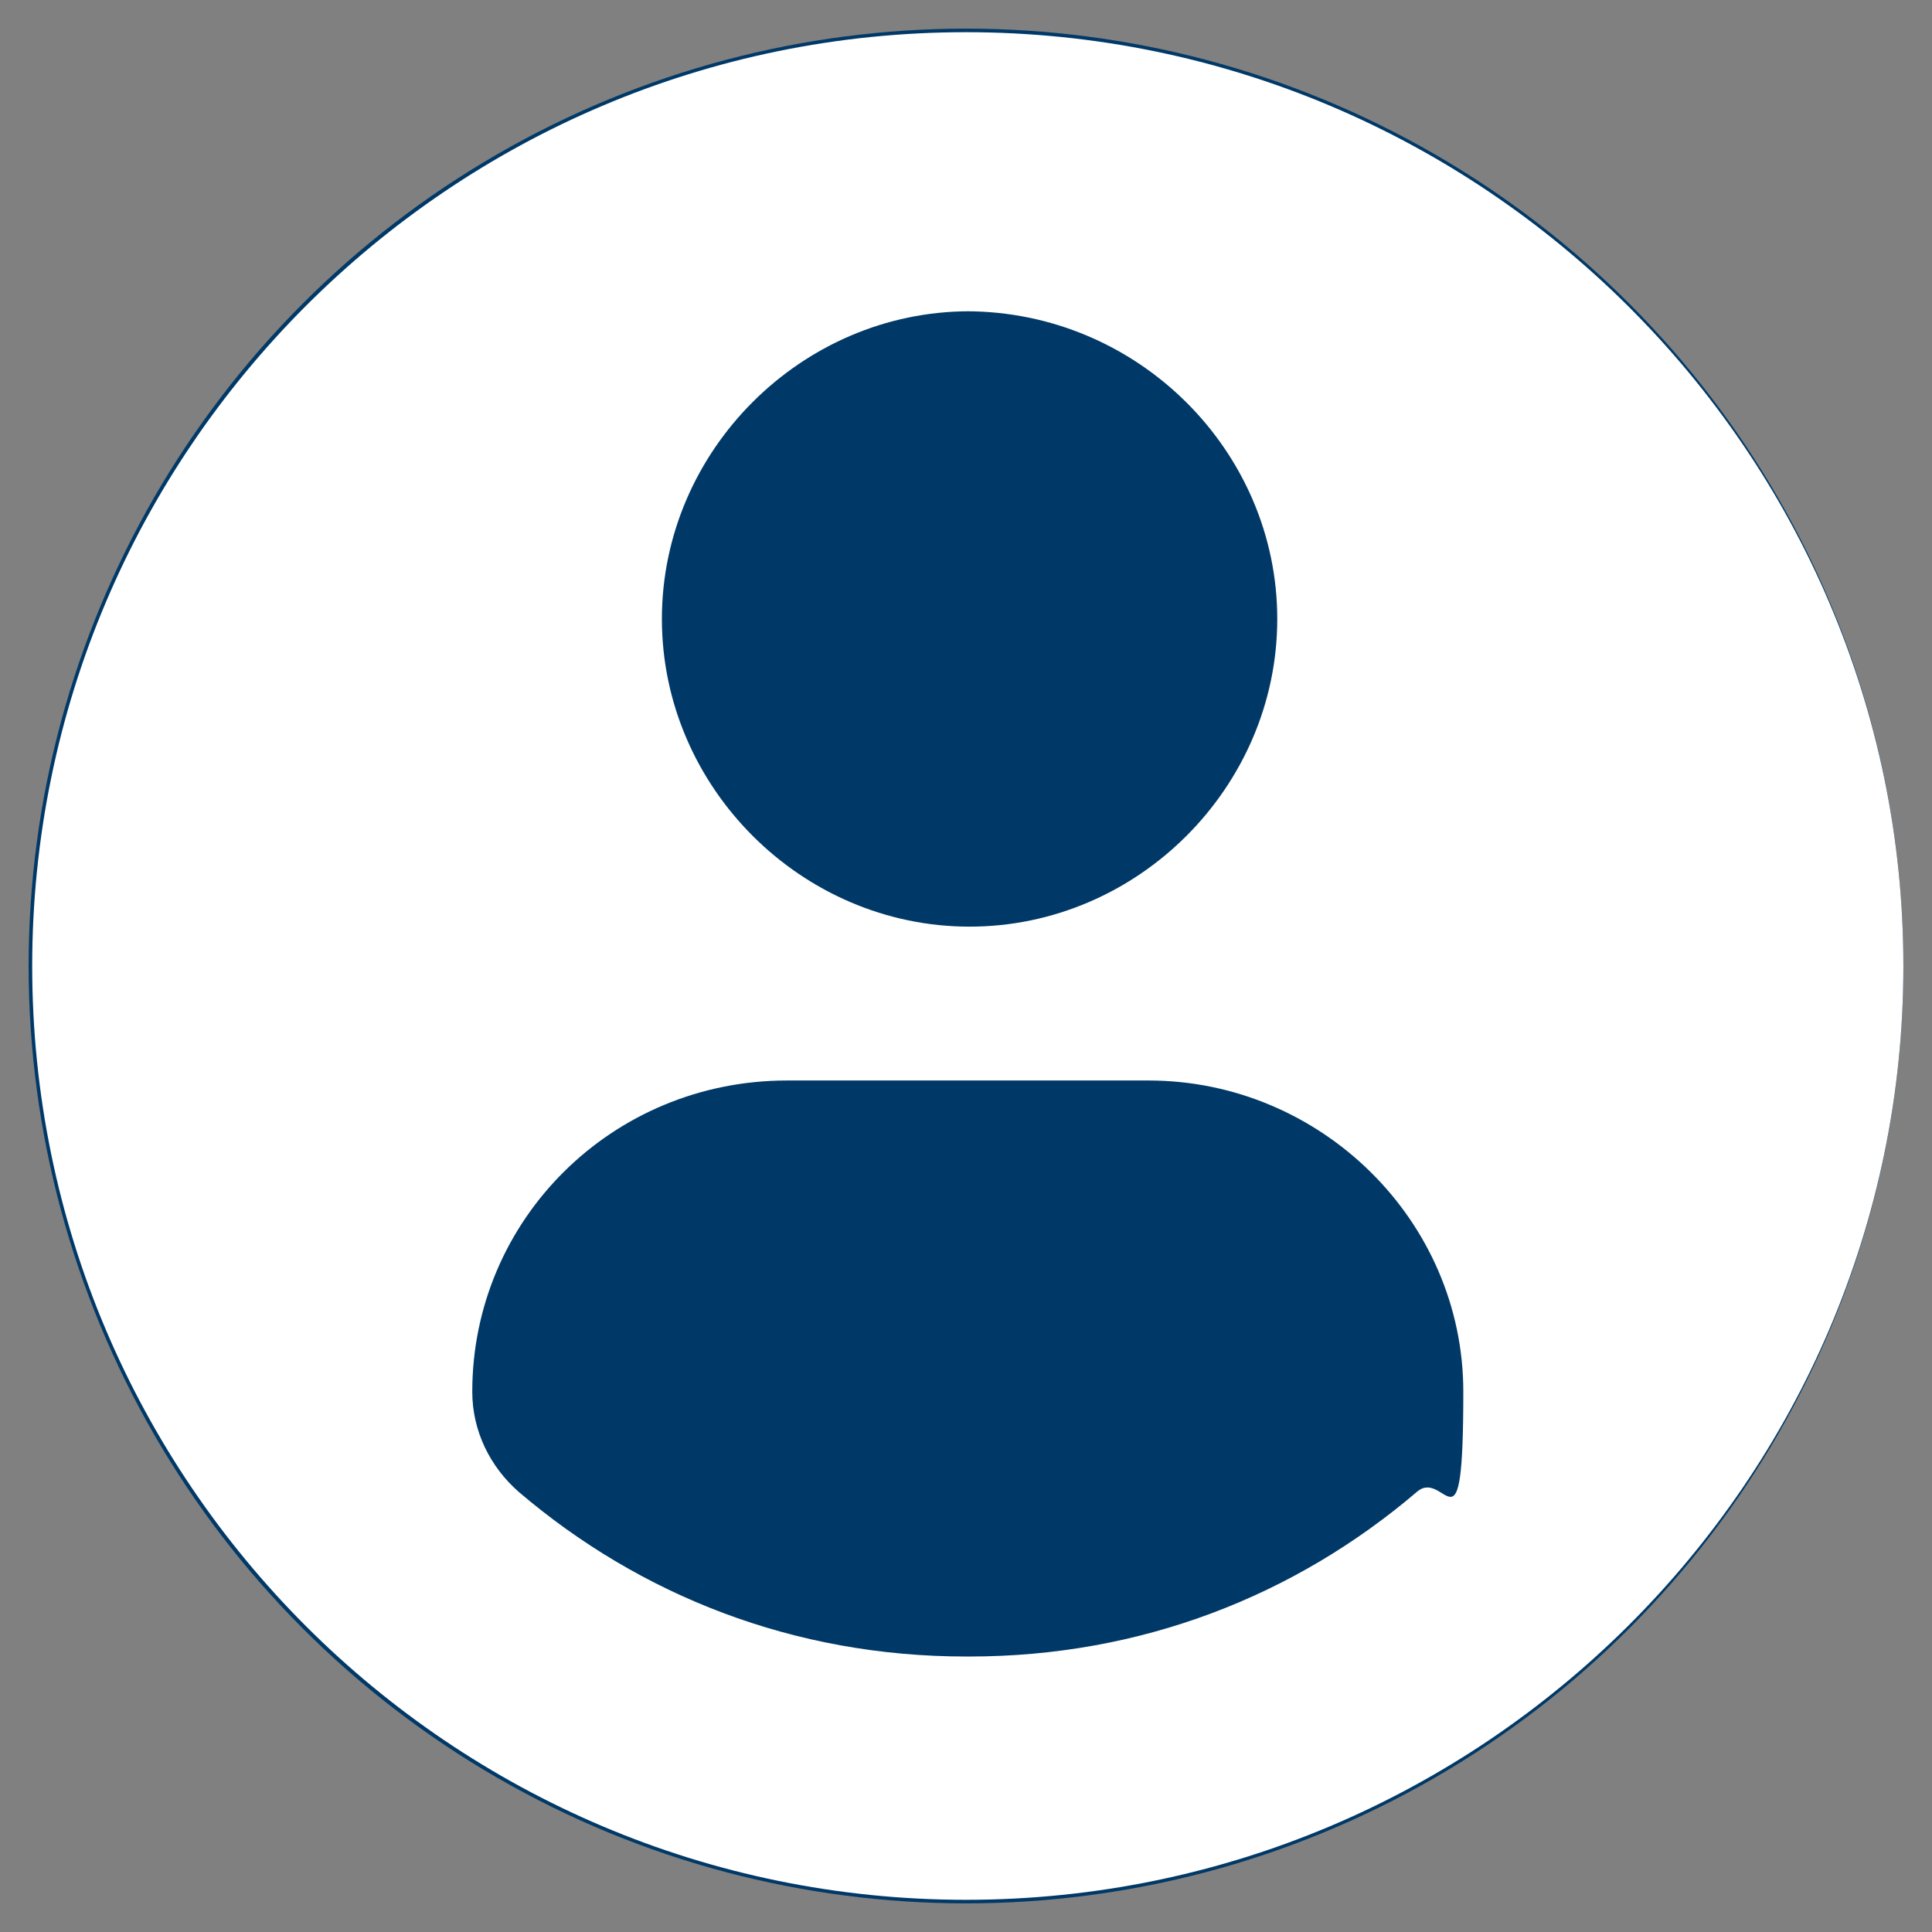
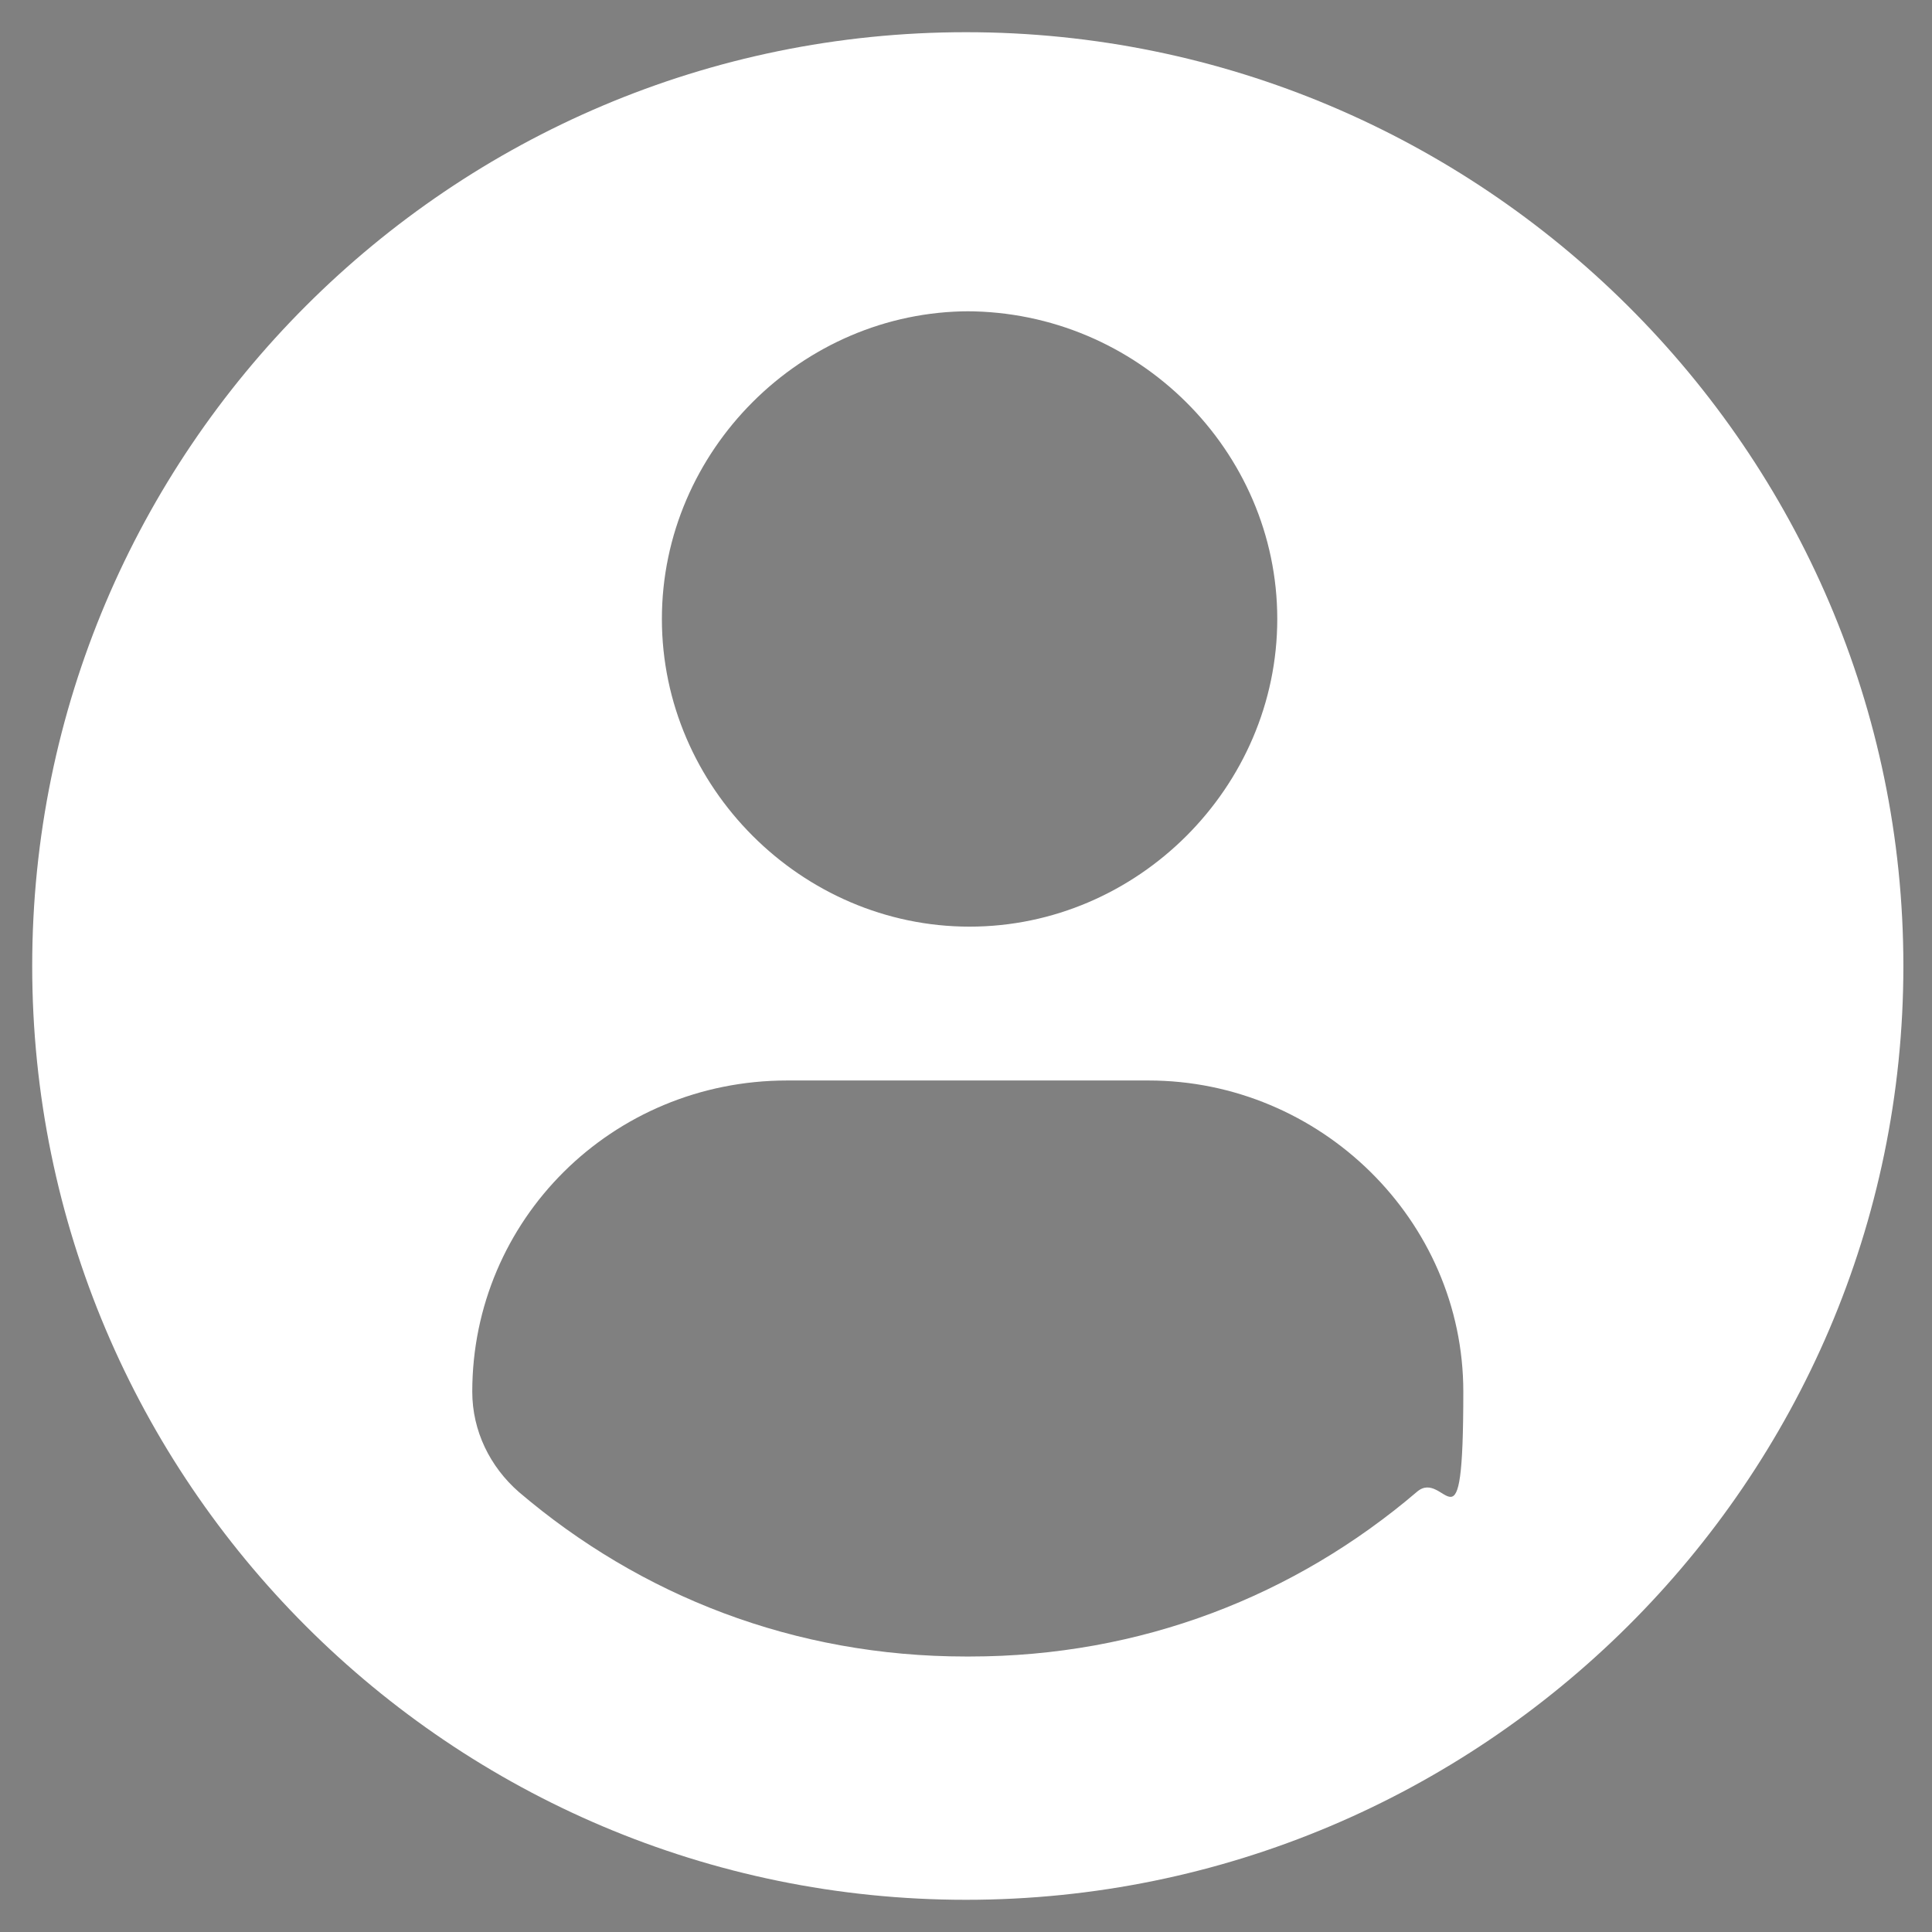
<svg xmlns="http://www.w3.org/2000/svg" id="Capa_1" version="1.1" viewBox="0 0 54 54">
  <rect x="0" y="0" width="54" height="54" fill="#808080" stroke="none" />
  <defs>
    <style>
      .st0 {
        fill: #d82525;
      }

      .st1 {
        fill: #fff;
      }

      .st2 {
        display: none;
      }

      .st3 {
        fill: #003967;
      }
    </style>
  </defs>
  <g id="Capa_2" class="st2">
    <rect class="st0" x="-63.5" y="-41" width="217" height="167" />
  </g>
  <g id="Capa_11" data-name="Capa_1">
    <g>
-       <circle class="st3" cx="27" cy="27" r="26.2" />
      <path class="st1" d="M27,.9C12.6.9.9,12.6.9,27s11.7,26.1,26.1,26.1,26.2-11.7,26.2-26.1S41.4.9,27,.9ZM27,8.7c4.8,0,8.7,3.9,8.7,8.6s-3.9,8.6-8.6,8.6-8.6-3.9-8.6-8.6,3.9-8.6,8.6-8.6ZM27,46.3c-4.8,0-9.1-1.7-12.5-4.6-.8-.7-1.3-1.7-1.3-2.8,0-4.8,3.9-8.7,8.8-8.7h10.1c4.8,0,8.8,3.9,8.8,8.7s-.5,2.1-1.3,2.8c-3.4,2.9-7.7,4.6-12.5,4.6h0Z" />
    </g>
  </g>
</svg>